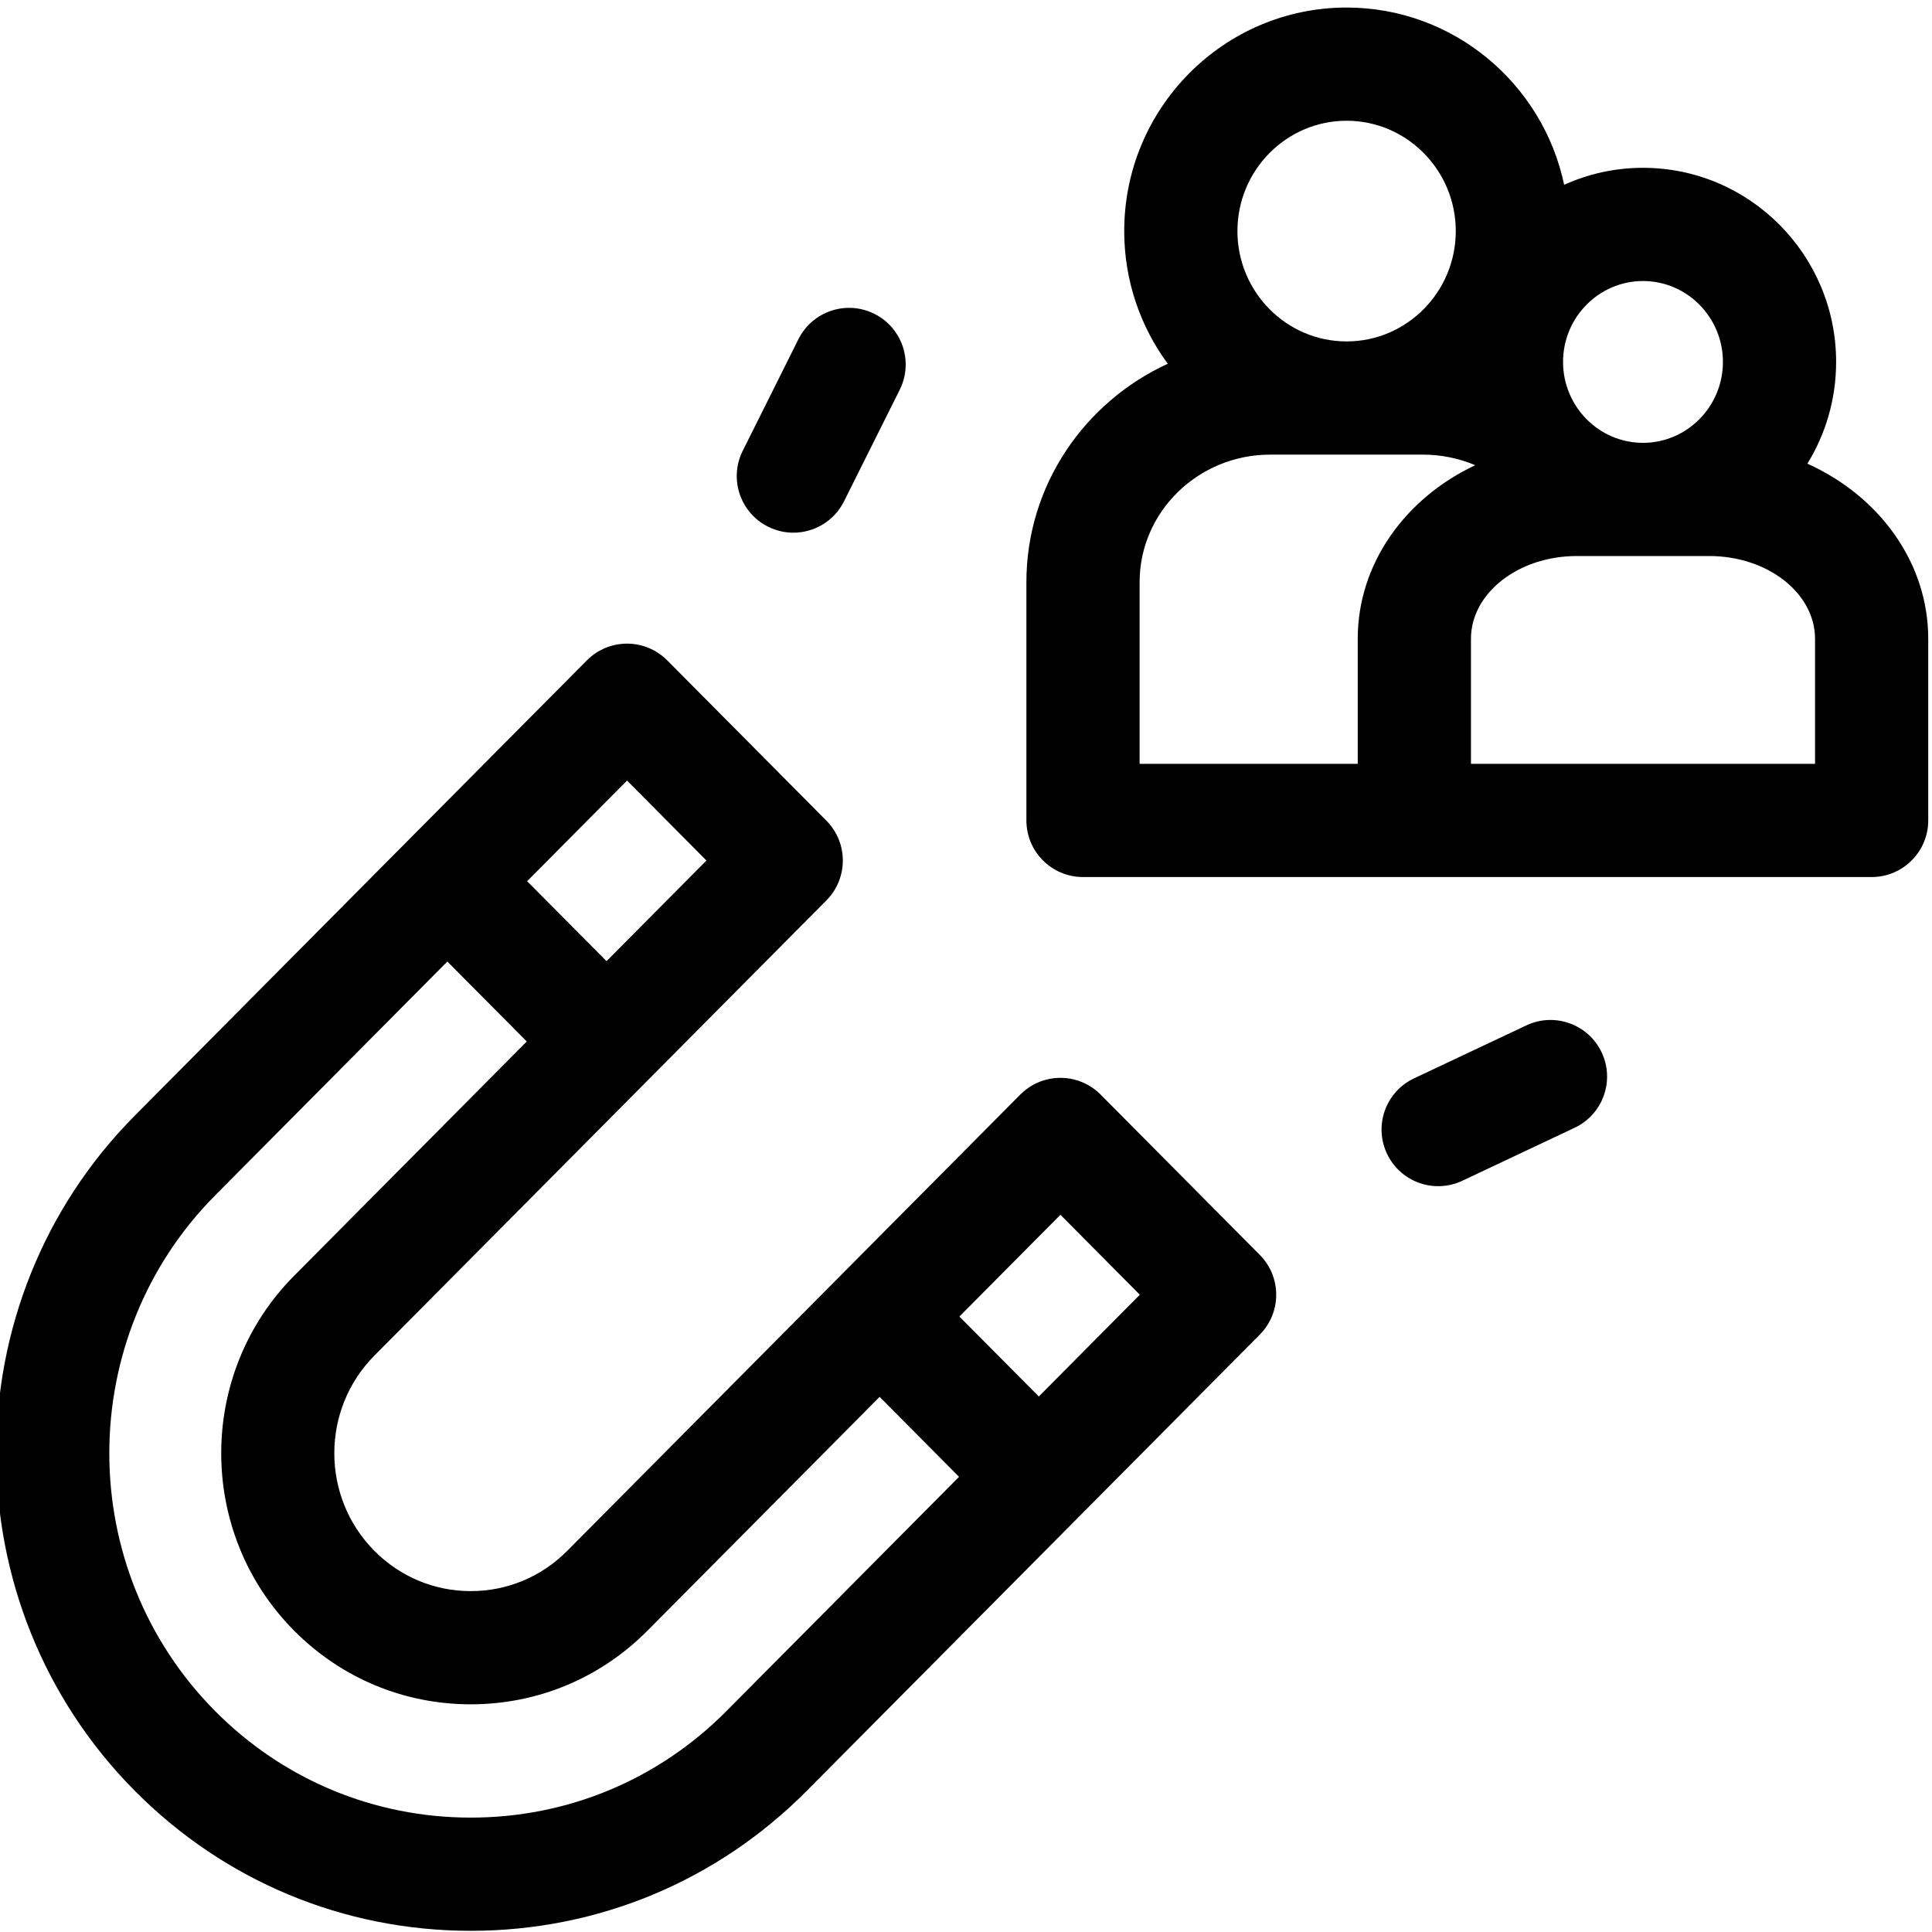
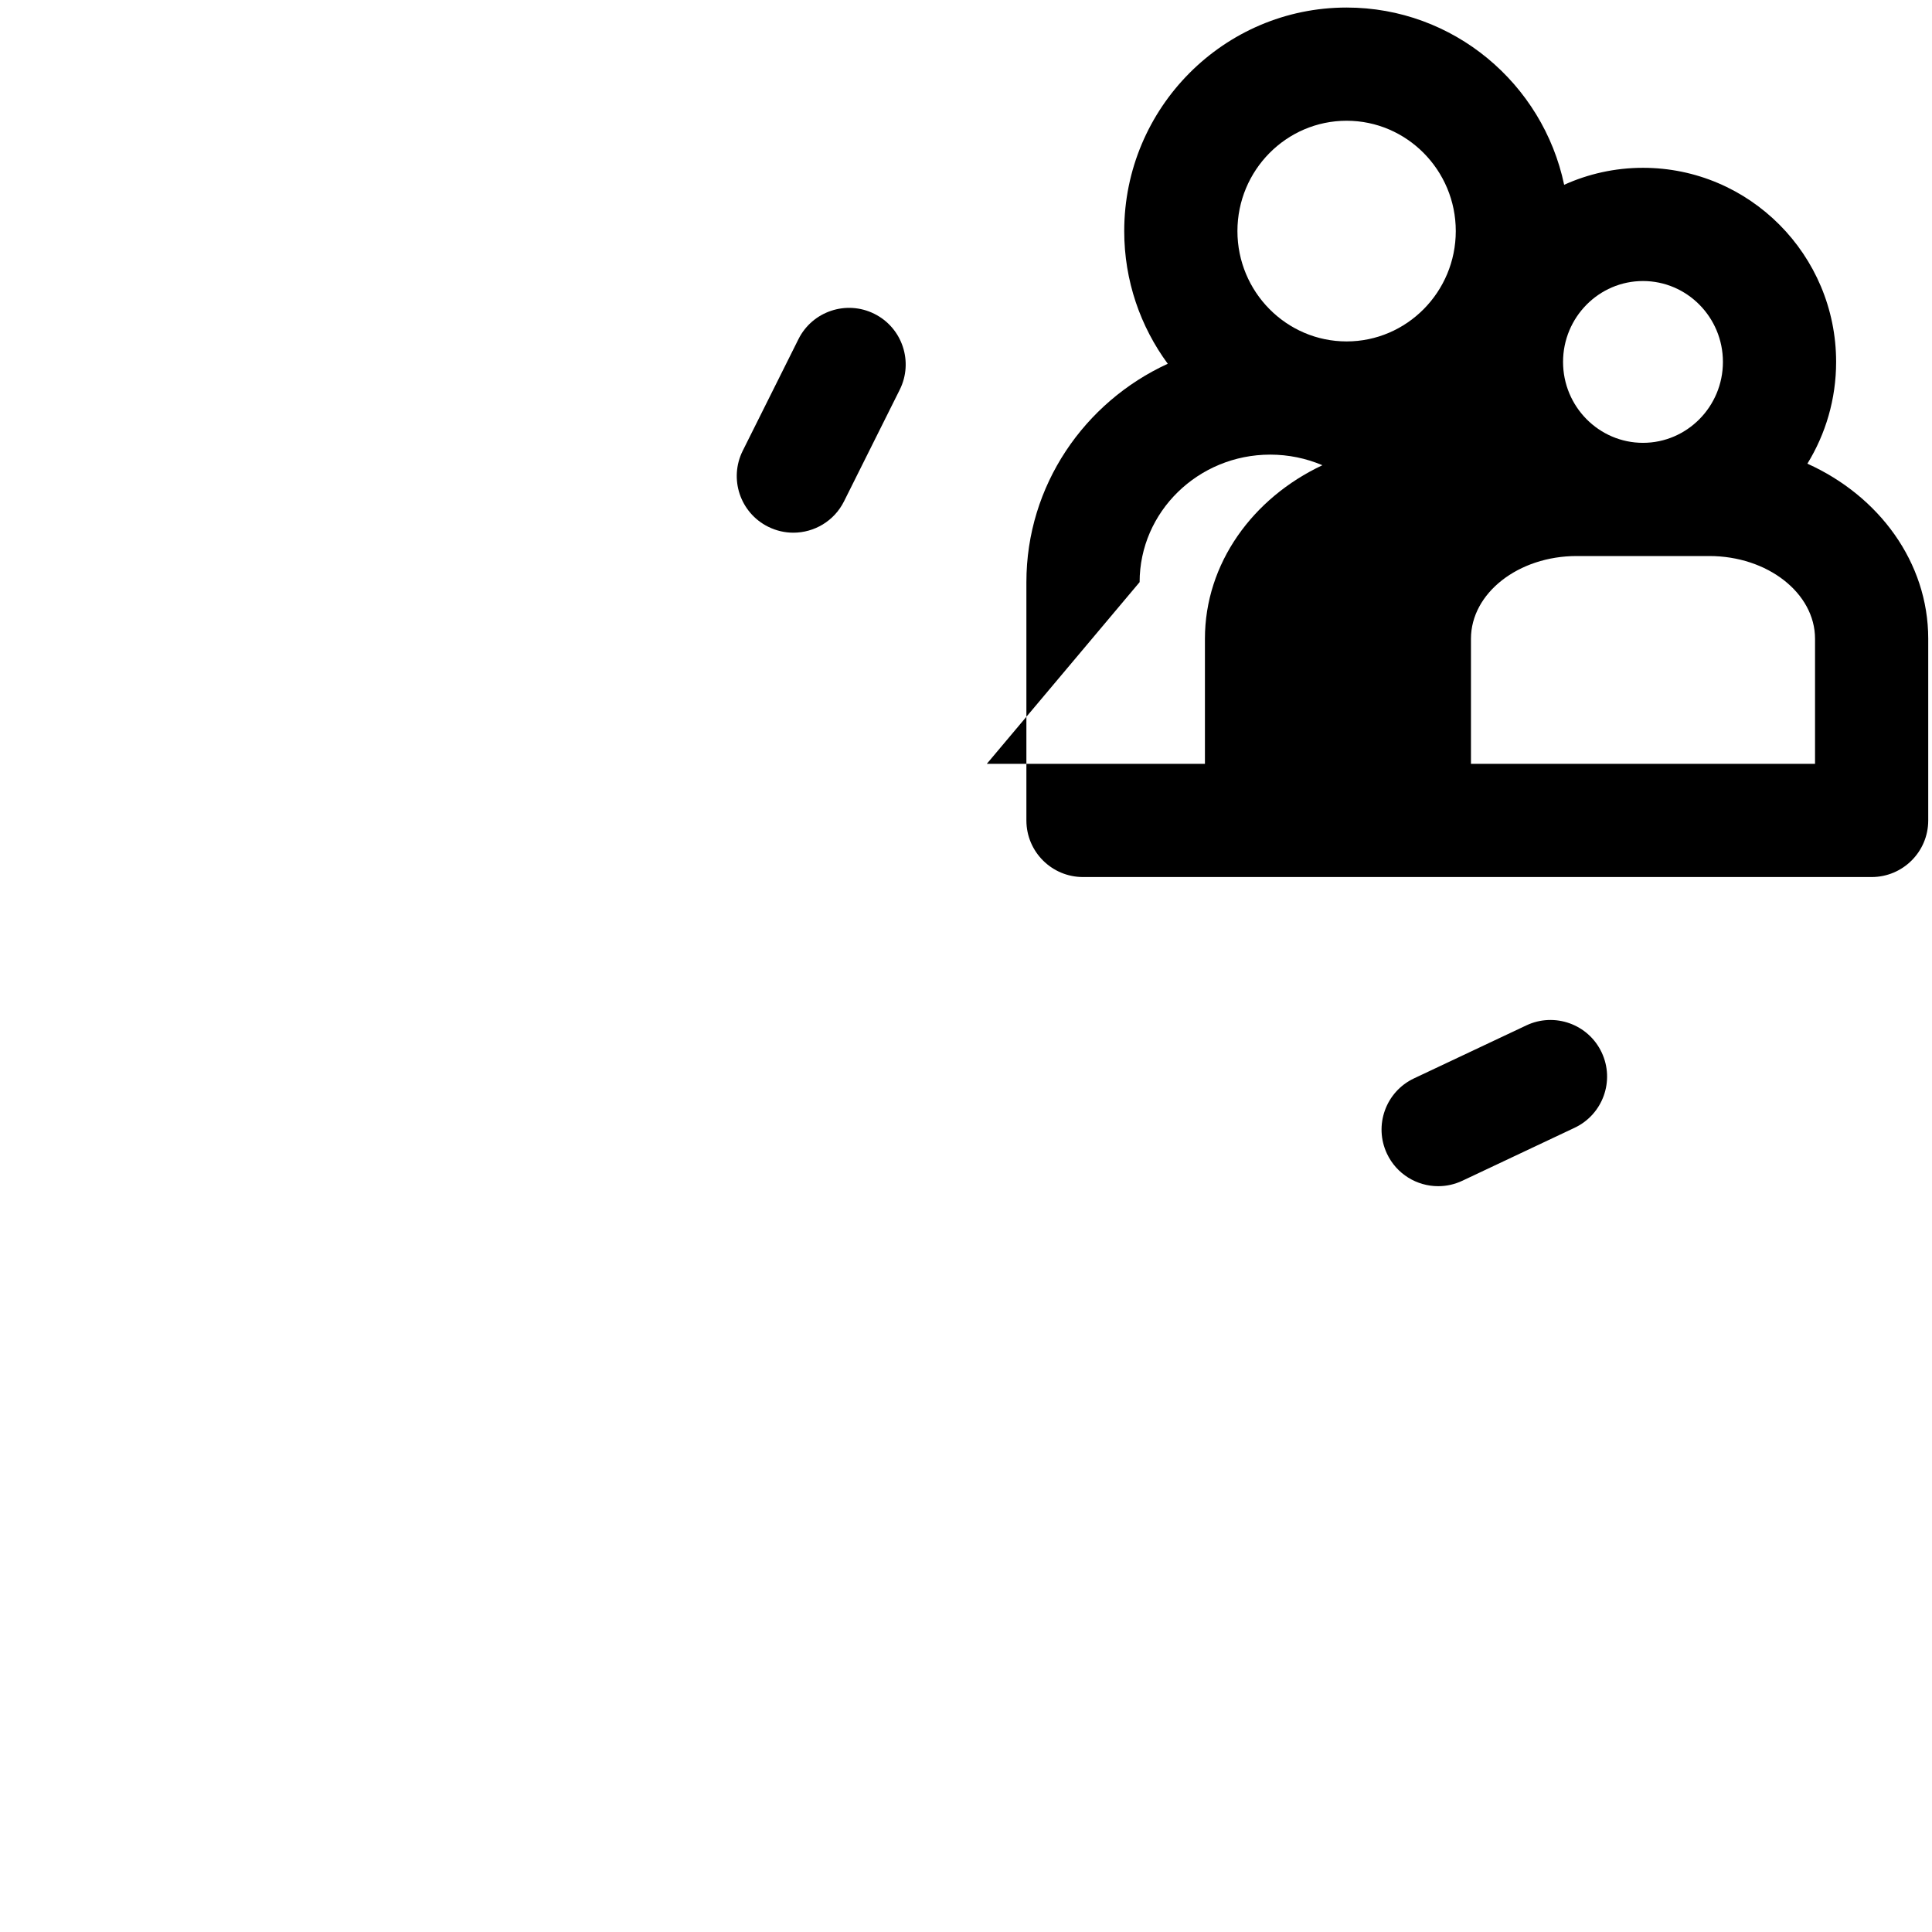
<svg xmlns="http://www.w3.org/2000/svg" height="511pt" viewBox="1 -1 511.998 511" width="511pt">
-   <path d="m479.973 121.379c4.824-7.848 7.617-17.082 7.617-26.965 0-28.363-22.961-51.441-51.184-51.441-7.441 0-14.508 1.617-20.891 4.5-5.637-26.797-29.344-46.973-57.652-46.973-32.496 0-58.934 26.574-58.934 59.238 0 13.156 4.297 25.324 11.539 35.164-22.098 10.148-37.465 32.266-37.465 57.871v63.152c0 8.285 6.719 15 15.004 15h208.988c8.285 0 15.004-6.715 15.004-15v-48.145c0-20.273-13.055-37.855-32.027-46.402zm-43.566-48.402c11.68 0 21.184 9.617 21.184 21.438 0 11.824-9.504 21.441-21.184 21.441s-21.184-9.617-21.184-21.441c0-11.82 9.504-21.438 21.184-21.438zm-78.543-42.477c15.949 0 28.93 13.117 28.93 29.238 0 16.125-12.98 29.242-28.93 29.242-15.953 0-28.934-13.117-28.934-29.242.004-16.121 12.98-29.238 28.934-29.238zm-54.855 122.273c0-18.633 15.523-33.793 34.605-33.793h40.496c4.793 0 9.5.965 13.836 2.809-18.488 8.695-31.133 26.043-31.133 45.992v33.145h-57.805zm178.992 48.152h-91.184v-33.145c0-12.09 12.57-21.926 28.027-21.926h35.129c15.453 0 28.027 9.836 28.027 21.926zm0 0" />
-   <path d="m292.672 288.574c-2.816-2.836-6.648-4.434-10.645-4.434s-7.828 1.598-10.645 4.434l-120.074 120.922c-6.828 6.879-15.898 10.664-25.543 10.664s-18.719-3.789-25.547-10.664c-14.164-14.27-14.164-37.48 0-51.75l119.781-120.625c5.809-5.852 5.809-15.293 0-21.141l-42.18-42.48c-2.816-2.836-6.648-4.43-10.645-4.43-4 0-7.828 1.594-10.645 4.43l-119.781 120.625c-49 49.348-49 129.641 0 178.988 23.738 23.906 55.352 37.07 89.016 37.07 33.66 0 65.277-13.164 89.012-37.07l120.074-120.922c5.809-5.848 5.809-15.289 0-21.141zm-125.496-83.215 21.039 21.191-26.48 26.664-21.039-21.191zm26.316 246.617c-18.062 18.188-42.117 28.207-67.727 28.207s-49.664-10.02-67.727-28.207c-37.426-37.691-37.426-99.02 0-136.711l61.516-61.949 21.043 21.188-61.664 62.102c-25.742 25.926-25.742 68.105 0 94.027 12.5 12.594 29.133 19.527 46.832 19.527 17.695 0 34.328-6.934 46.832-19.527l61.516-61.949 21.043 21.191zm82.805-83.391-21.043-21.191 26.773-26.965 21.043 21.191zm0 0" />
+   <path d="m479.973 121.379c4.824-7.848 7.617-17.082 7.617-26.965 0-28.363-22.961-51.441-51.184-51.441-7.441 0-14.508 1.617-20.891 4.5-5.637-26.797-29.344-46.973-57.652-46.973-32.496 0-58.934 26.574-58.934 59.238 0 13.156 4.297 25.324 11.539 35.164-22.098 10.148-37.465 32.266-37.465 57.871v63.152c0 8.285 6.719 15 15.004 15h208.988c8.285 0 15.004-6.715 15.004-15v-48.145c0-20.273-13.055-37.855-32.027-46.402zm-43.566-48.402c11.68 0 21.184 9.617 21.184 21.438 0 11.824-9.504 21.441-21.184 21.441s-21.184-9.617-21.184-21.441c0-11.82 9.504-21.438 21.184-21.438zm-78.543-42.477c15.949 0 28.93 13.117 28.93 29.238 0 16.125-12.98 29.242-28.93 29.242-15.953 0-28.934-13.117-28.934-29.242.004-16.121 12.98-29.238 28.934-29.238zm-54.855 122.273c0-18.633 15.523-33.793 34.605-33.793c4.793 0 9.5.965 13.836 2.809-18.488 8.695-31.133 26.043-31.133 45.992v33.145h-57.805zm178.992 48.152h-91.184v-33.145c0-12.09 12.57-21.926 28.027-21.926h35.129c15.453 0 28.027 9.836 28.027 21.926zm0 0" />
  <path d="m204.551 138.082c2.152 1.074 4.438 1.586 6.688 1.586 5.508 0 10.809-3.043 13.434-8.309l14.762-29.57c3.699-7.41.688-16.422-6.723-20.121-7.414-3.699-16.422-.688-20.121 6.723l-14.762 29.57c-3.699 7.414-.691 16.422 6.723 20.121zm0 0" />
  <path d="m405.488 270.242-29.762 14.039c-7.492 3.535-10.699 12.473-7.164 19.965 2.559 5.426 7.949 8.605 13.574 8.605 2.148 0 4.324-.461 6.395-1.438l29.758-14.043c7.492-3.535 10.703-12.473 7.168-19.965-3.535-7.492-12.48-10.699-19.969-7.164zm0 0" />
</svg>